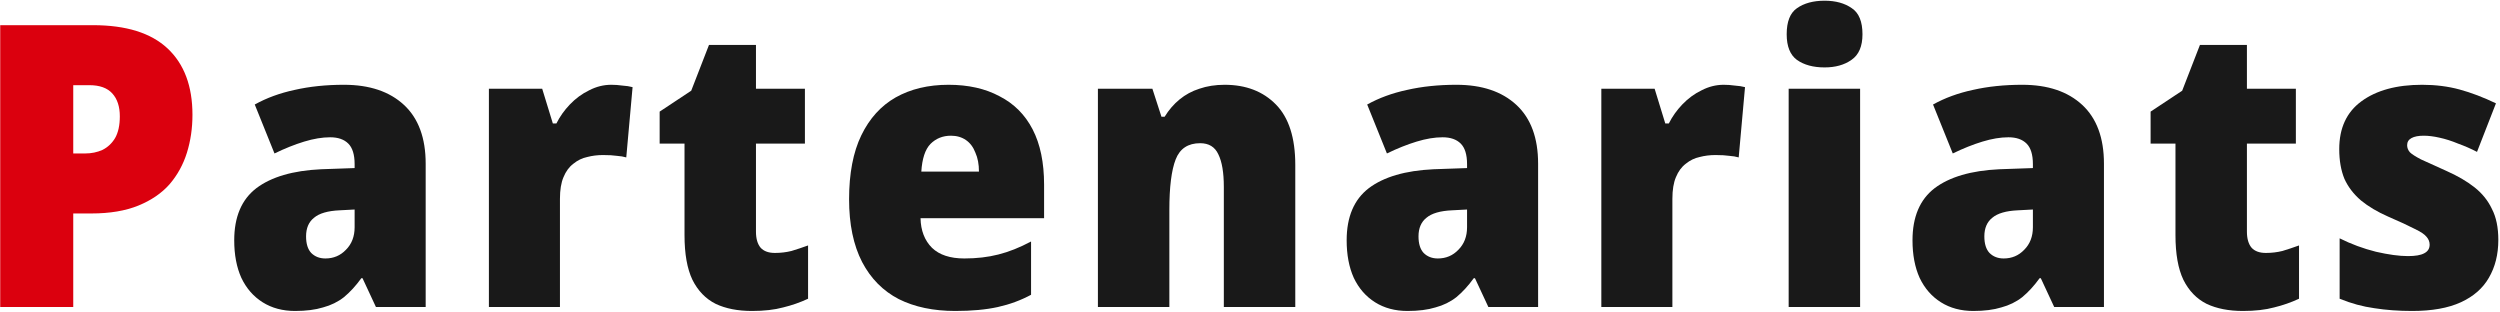
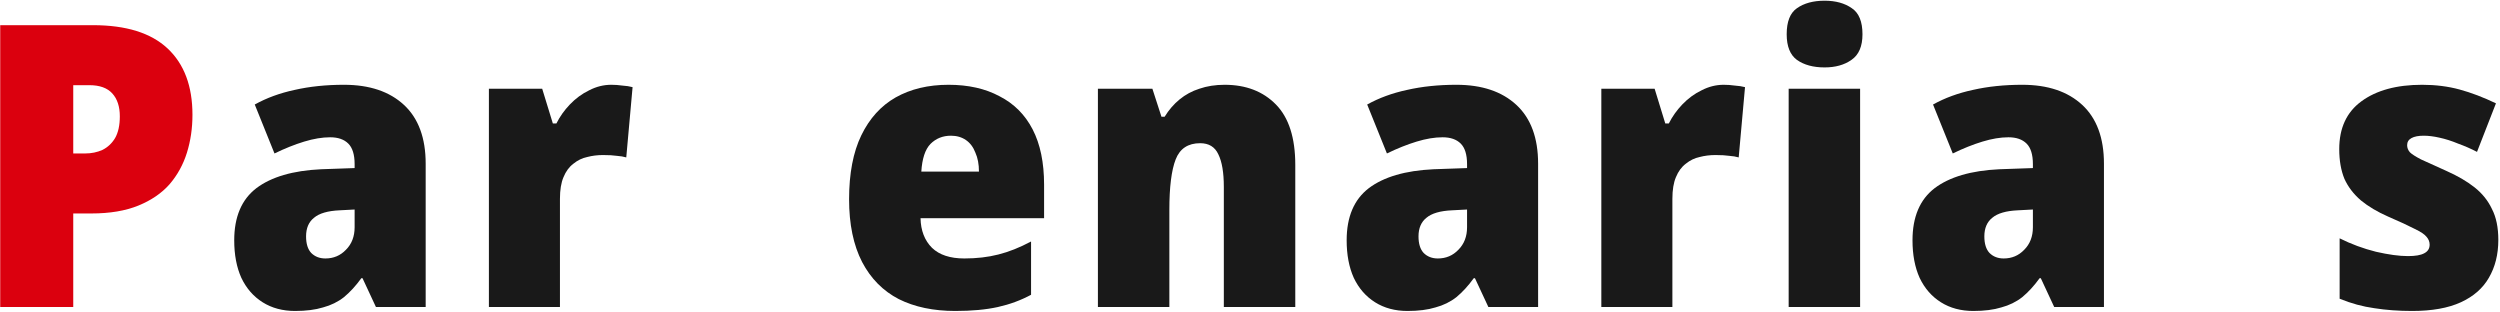
<svg xmlns="http://www.w3.org/2000/svg" width="456" height="57" viewBox="0 0 456 57" fill="none">
  <path d="M455.694 43.76C455.694 46.4 455.118 48.704 453.966 50.672C452.862 52.592 451.158 54.08 448.854 55.136C446.55 56.192 443.598 56.72 439.998 56.72C437.502 56.72 435.198 56.552 433.086 56.216C430.974 55.928 428.862 55.352 426.75 54.488V43.472C428.862 44.528 431.07 45.344 433.374 45.92C435.678 46.448 437.622 46.712 439.206 46.712C440.55 46.712 441.534 46.544 442.158 46.208C442.83 45.872 443.166 45.344 443.166 44.624C443.166 44.096 442.974 43.616 442.59 43.184C442.254 42.752 441.534 42.272 440.43 41.744C439.326 41.168 437.718 40.424 435.606 39.512C433.638 38.648 431.982 37.664 430.638 36.56C429.294 35.408 428.286 34.088 427.614 32.6C426.99 31.064 426.678 29.264 426.678 27.2C426.678 23.36 428.022 20.456 430.71 18.488C433.446 16.472 437.142 15.464 441.798 15.464C444.246 15.464 446.526 15.752 448.638 16.328C450.75 16.904 452.958 17.744 455.262 18.848L451.806 27.704C450.702 27.128 449.55 26.624 448.35 26.192C447.198 25.712 446.07 25.352 444.966 25.112C443.91 24.872 442.95 24.752 442.086 24.752C441.126 24.752 440.382 24.896 439.854 25.184C439.326 25.472 439.062 25.904 439.062 26.48C439.062 26.96 439.23 27.392 439.566 27.776C439.902 28.112 440.574 28.544 441.582 29.072C442.638 29.552 444.174 30.248 446.19 31.16C448.254 32.072 449.982 33.08 451.374 34.184C452.766 35.288 453.822 36.608 454.542 38.144C455.31 39.632 455.694 41.504 455.694 43.76Z" fill="#191919" />
-   <path d="M413.294 46.136C414.35 46.136 415.358 46.016 416.318 45.776C417.278 45.488 418.286 45.152 419.342 44.768V54.488C417.902 55.16 416.39 55.688 414.806 56.072C413.222 56.504 411.326 56.72 409.118 56.72C406.526 56.72 404.318 56.288 402.494 55.424C400.67 54.512 399.254 53.048 398.246 51.032C397.286 49.016 396.806 46.304 396.806 42.896V26.192H392.27V20.36L398.03 16.544L401.27 8.192H409.838V16.184H418.766V26.192H409.838V42.248C409.838 43.544 410.126 44.528 410.702 45.2C411.278 45.824 412.142 46.136 413.294 46.136Z" fill="#191919" />
  <path d="M368.857 15.464C373.513 15.464 377.161 16.688 379.801 19.136C382.441 21.584 383.761 25.16 383.761 29.864V56H374.689L372.241 50.744H372.025C371.017 52.136 369.961 53.288 368.857 54.2C367.753 55.064 366.481 55.688 365.041 56.072C363.649 56.504 361.945 56.72 359.929 56.72C357.673 56.72 355.705 56.192 354.025 55.136C352.345 54.08 351.049 52.592 350.137 50.672C349.273 48.752 348.841 46.472 348.841 43.832C348.841 39.56 350.185 36.392 352.873 34.328C355.609 32.264 359.545 31.112 364.681 30.872L370.801 30.656V29.936C370.801 28.208 370.417 26.96 369.649 26.192C368.881 25.424 367.777 25.04 366.337 25.04C364.897 25.04 363.313 25.304 361.585 25.832C359.857 26.36 358.057 27.08 356.185 27.992L352.585 19.064C354.745 17.864 357.169 16.976 359.857 16.4C362.593 15.776 365.593 15.464 368.857 15.464ZM368.065 38.36C365.905 38.456 364.345 38.912 363.385 39.728C362.425 40.496 361.945 41.624 361.945 43.112C361.945 44.456 362.257 45.464 362.881 46.136C363.553 46.808 364.417 47.144 365.473 47.144C366.961 47.144 368.209 46.616 369.217 45.56C370.273 44.504 370.801 43.136 370.801 41.456V38.216L368.065 38.36Z" fill="#191919" />
  <path d="M339.284 16.184V56H326.252V16.184H339.284ZM332.804 0.128C334.82 0.128 336.476 0.584 337.772 1.496C339.068 2.36 339.716 3.944 339.716 6.248C339.716 8.456 339.044 10.016 337.7 10.928C336.404 11.84 334.772 12.296 332.804 12.296C330.74 12.296 329.06 11.84 327.764 10.928C326.516 10.016 325.892 8.456 325.892 6.248C325.892 3.944 326.516 2.36 327.764 1.496C329.06 0.584 330.74 0.128 332.804 0.128Z" fill="#191919" />
  <path d="M314.403 15.464C315.075 15.464 315.747 15.512 316.419 15.608C317.139 15.656 317.763 15.752 318.291 15.896L317.139 28.712C316.659 28.568 316.083 28.472 315.411 28.424C314.787 28.328 313.947 28.28 312.891 28.28C311.883 28.28 310.923 28.4 310.011 28.64C309.099 28.832 308.259 29.24 307.491 29.864C306.723 30.44 306.123 31.256 305.691 32.312C305.259 33.32 305.043 34.64 305.043 36.272V56H292.083V16.184H301.803L303.747 22.52H304.395C305.019 21.272 305.835 20.12 306.843 19.064C307.899 17.96 309.075 17.096 310.371 16.472C311.667 15.8 313.011 15.464 314.403 15.464Z" fill="#191919" />
  <path d="M265.647 15.464C270.303 15.464 273.951 16.688 276.591 19.136C279.231 21.584 280.551 25.16 280.551 29.864V56H271.479L269.031 50.744H268.815C267.807 52.136 266.751 53.288 265.647 54.2C264.543 55.064 263.271 55.688 261.831 56.072C260.439 56.504 258.735 56.72 256.719 56.72C254.463 56.72 252.495 56.192 250.815 55.136C249.135 54.08 247.839 52.592 246.927 50.672C246.063 48.752 245.631 46.472 245.631 43.832C245.631 39.56 246.975 36.392 249.663 34.328C252.399 32.264 256.335 31.112 261.471 30.872L267.591 30.656V29.936C267.591 28.208 267.207 26.96 266.439 26.192C265.671 25.424 264.567 25.04 263.127 25.04C261.687 25.04 260.103 25.304 258.375 25.832C256.647 26.36 254.847 27.08 252.975 27.992L249.375 19.064C251.535 17.864 253.959 16.976 256.647 16.4C259.383 15.776 262.383 15.464 265.647 15.464ZM264.855 38.36C262.695 38.456 261.135 38.912 260.175 39.728C259.215 40.496 258.735 41.624 258.735 43.112C258.735 44.456 259.047 45.464 259.671 46.136C260.343 46.808 261.207 47.144 262.263 47.144C263.751 47.144 264.999 46.616 266.007 45.56C267.063 44.504 267.591 43.136 267.591 41.456V38.216L264.855 38.36Z" fill="#191919" />
  <path d="M223.371 15.464C227.259 15.464 230.379 16.664 232.731 19.064C235.083 21.464 236.259 25.136 236.259 30.08V56H223.227V34.112C223.227 31.472 222.891 29.48 222.219 28.136C221.595 26.792 220.491 26.12 218.907 26.12C216.699 26.12 215.211 27.104 214.443 29.072C213.675 31.04 213.291 34.112 213.291 38.288V56H200.259V16.184H210.195L211.851 21.296H212.427C213.195 20.048 214.107 18.992 215.163 18.128C216.219 17.264 217.419 16.616 218.763 16.184C220.155 15.704 221.691 15.464 223.371 15.464Z" fill="#191919" />
  <path d="M173.017 15.464C176.617 15.464 179.713 16.16 182.305 17.552C184.945 18.896 186.961 20.912 188.353 23.6C189.745 26.288 190.441 29.648 190.441 33.68V39.8H167.905C167.953 42.056 168.649 43.856 169.993 45.2C171.337 46.496 173.305 47.144 175.897 47.144C178.153 47.144 180.217 46.904 182.089 46.424C184.009 45.944 186.001 45.152 188.065 44.048V53.768C186.193 54.776 184.177 55.52 182.017 56C179.857 56.48 177.265 56.72 174.241 56.72C170.257 56.72 166.825 56 163.945 54.56C161.065 53.072 158.833 50.816 157.249 47.792C155.665 44.72 154.873 40.904 154.873 36.344C154.873 31.64 155.617 27.752 157.105 24.68C158.593 21.608 160.681 19.304 163.369 17.768C166.105 16.232 169.321 15.464 173.017 15.464ZM173.449 24.752C171.961 24.752 170.713 25.256 169.705 26.264C168.745 27.272 168.193 28.952 168.049 31.304H178.561C178.561 29.96 178.345 28.808 177.913 27.848C177.529 26.84 176.953 26.072 176.185 25.544C175.417 25.016 174.505 24.752 173.449 24.752Z" fill="#191919" />
-   <path d="M141.344 46.136C142.4 46.136 143.408 46.016 144.368 45.776C145.328 45.488 146.336 45.152 147.392 44.768V54.488C145.952 55.16 144.44 55.688 142.856 56.072C141.272 56.504 139.376 56.72 137.168 56.72C134.576 56.72 132.368 56.288 130.544 55.424C128.72 54.512 127.304 53.048 126.296 51.032C125.336 49.016 124.856 46.304 124.856 42.896V26.192H120.32V20.36L126.08 16.544L129.32 8.192H137.888V16.184H146.816V26.192H137.888V42.248C137.888 43.544 138.176 44.528 138.752 45.2C139.328 45.824 140.192 46.136 141.344 46.136Z" fill="#191919" />
  <path d="M111.495 15.464C112.167 15.464 112.839 15.512 113.511 15.608C114.231 15.656 114.855 15.752 115.383 15.896L114.231 28.712C113.751 28.568 113.175 28.472 112.503 28.424C111.879 28.328 111.039 28.28 109.983 28.28C108.975 28.28 108.015 28.4 107.103 28.64C106.191 28.832 105.351 29.24 104.583 29.864C103.815 30.44 103.215 31.256 102.783 32.312C102.351 33.32 102.135 34.64 102.135 36.272V56H89.175V16.184H98.895L100.839 22.52H101.487C102.111 21.272 102.927 20.12 103.935 19.064C104.991 17.96 106.167 17.096 107.463 16.472C108.759 15.8 110.103 15.464 111.495 15.464Z" fill="#191919" />
  <path d="M62.739 15.464C67.395 15.464 71.043 16.688 73.683 19.136C76.323 21.584 77.643 25.16 77.643 29.864V56H68.571L66.123 50.744H65.907C64.899 52.136 63.843 53.288 62.739 54.2C61.635 55.064 60.363 55.688 58.923 56.072C57.531 56.504 55.827 56.72 53.811 56.72C51.555 56.72 49.587 56.192 47.907 55.136C46.227 54.08 44.931 52.592 44.019 50.672C43.155 48.752 42.723 46.472 42.723 43.832C42.723 39.56 44.067 36.392 46.755 34.328C49.491 32.264 53.427 31.112 58.563 30.872L64.683 30.656V29.936C64.683 28.208 64.299 26.96 63.531 26.192C62.763 25.424 61.659 25.04 60.219 25.04C58.779 25.04 57.195 25.304 55.467 25.832C53.739 26.36 51.939 27.08 50.067 27.992L46.467 19.064C48.627 17.864 51.051 16.976 53.739 16.4C56.475 15.776 59.475 15.464 62.739 15.464ZM61.947 38.36C59.787 38.456 58.227 38.912 57.267 39.728C56.307 40.496 55.827 41.624 55.827 43.112C55.827 44.456 56.139 45.464 56.763 46.136C57.435 46.808 58.299 47.144 59.355 47.144C60.843 47.144 62.091 46.616 63.099 45.56C64.155 44.504 64.683 43.136 64.683 41.456V38.216L61.947 38.36Z" fill="#191919" />
  <path d="M16.96 4.592C23.008 4.592 27.544 6.008 30.568 8.84C33.592 11.672 35.104 15.704 35.104 20.936C35.104 23.384 34.768 25.688 34.096 27.848C33.424 30.008 32.368 31.928 30.928 33.608C29.488 35.24 27.592 36.536 25.24 37.496C22.888 38.456 20.032 38.936 16.672 38.936H13.36V56H0.04V4.592H16.96ZM16.312 15.536H13.36V27.992H15.52C16.672 27.992 17.728 27.776 18.688 27.344C19.648 26.864 20.416 26.144 20.992 25.184C21.568 24.176 21.856 22.856 21.856 21.224C21.856 19.448 21.4 18.056 20.488 17.048C19.576 16.04 18.184 15.536 16.312 15.536Z" fill="#DB000E" />
</svg>